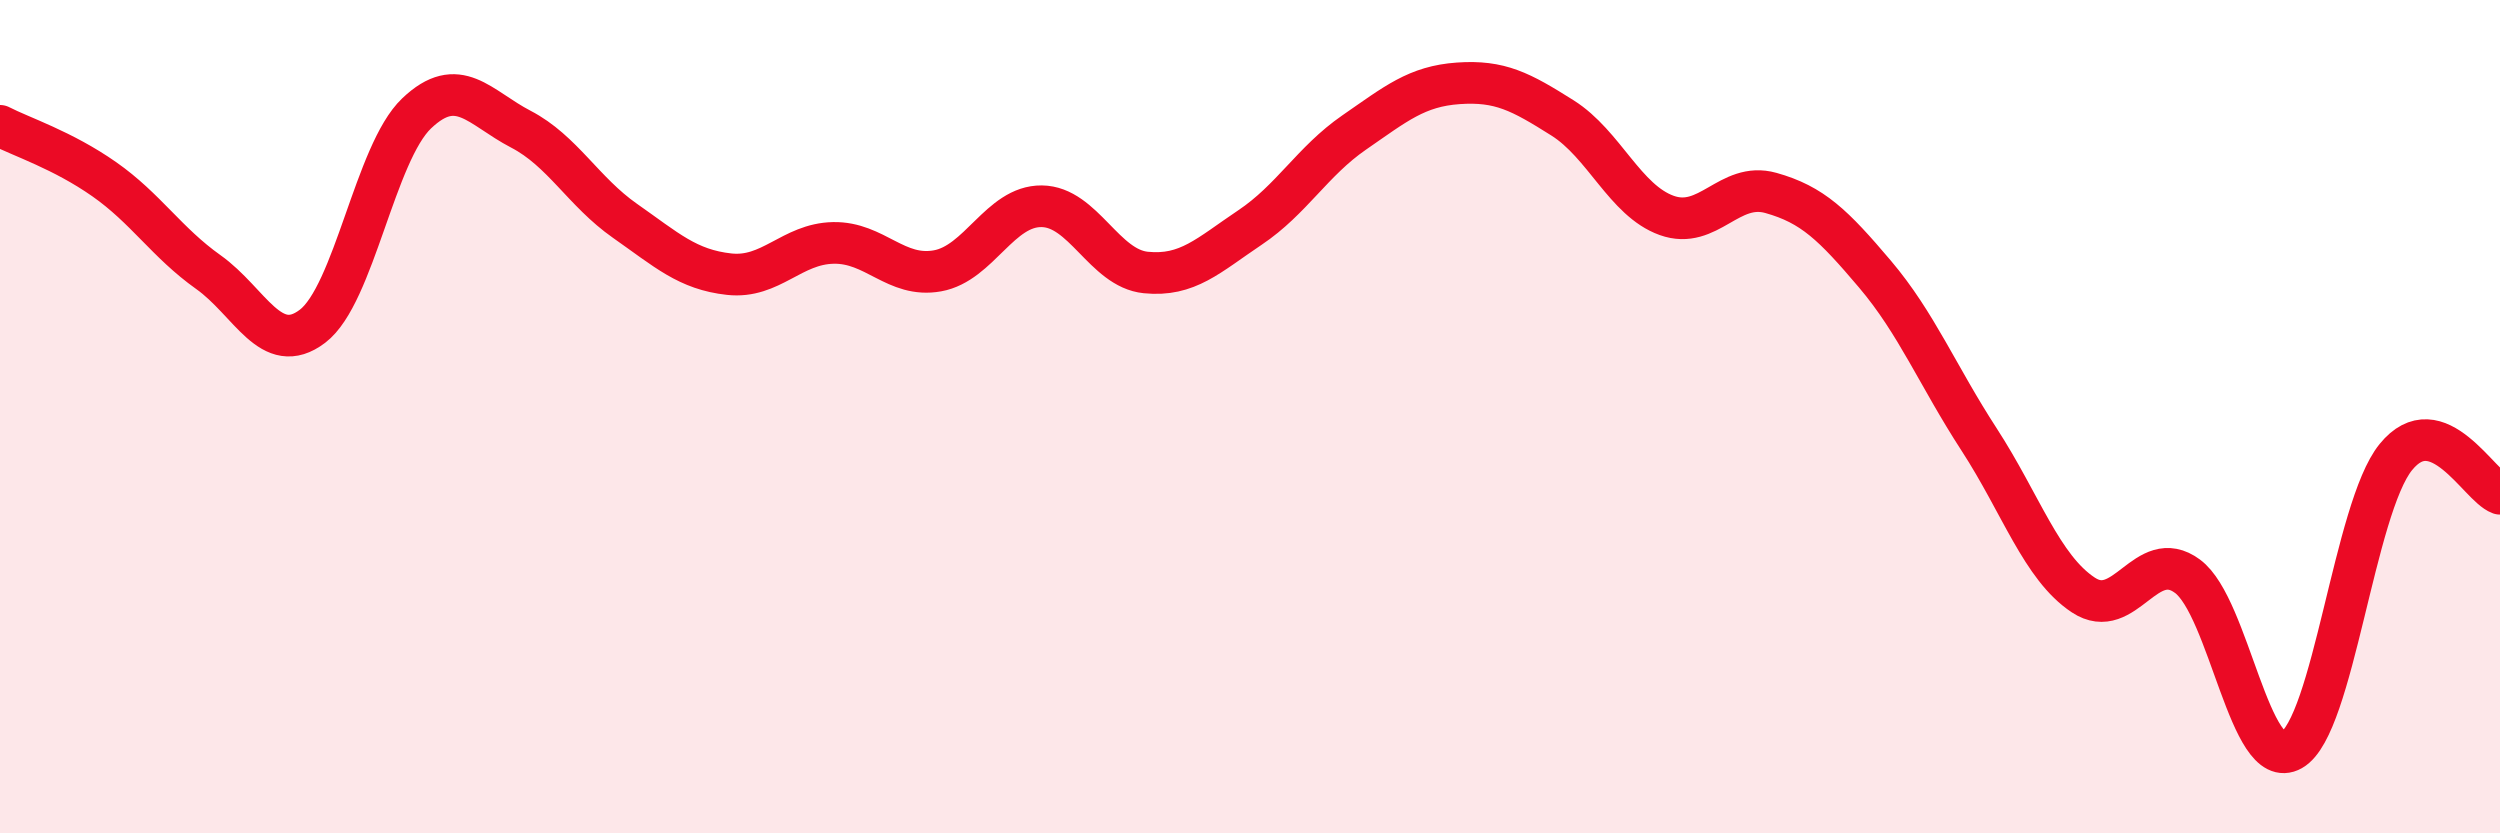
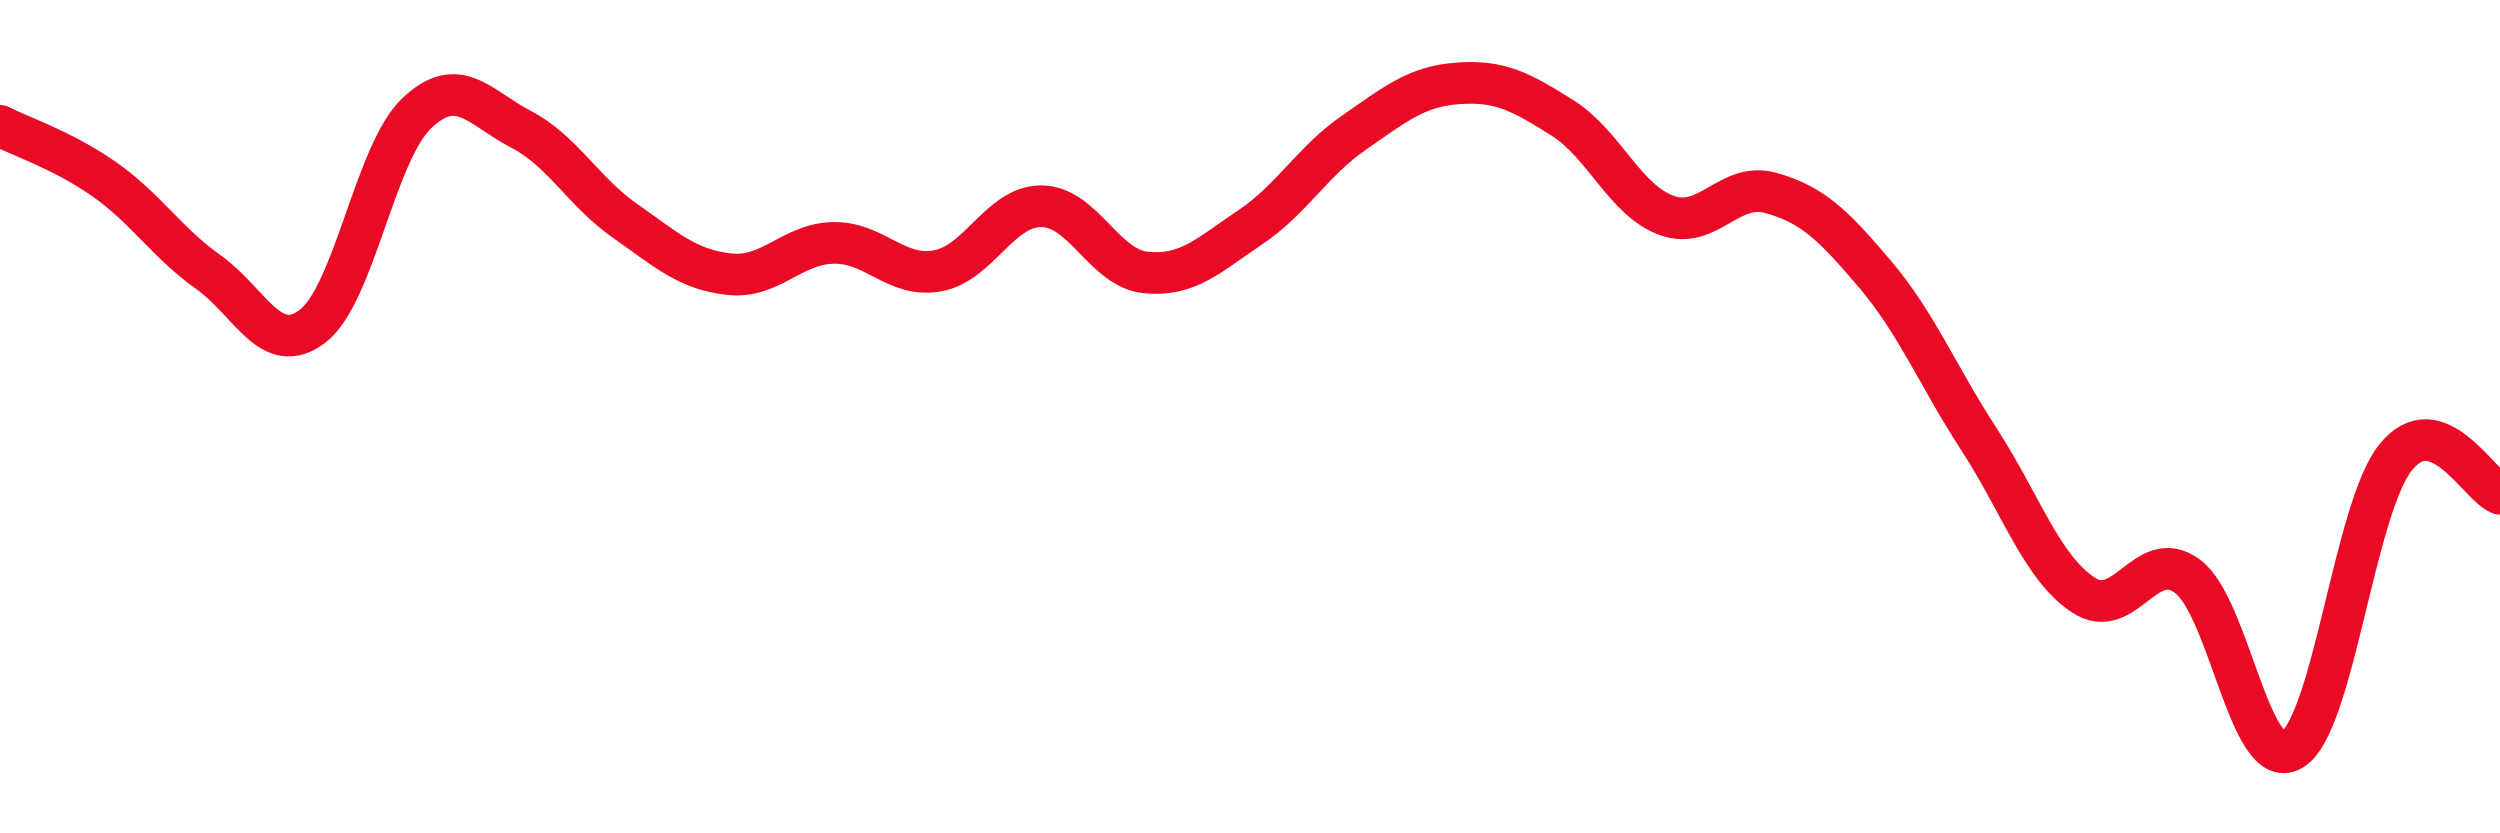
<svg xmlns="http://www.w3.org/2000/svg" width="60" height="20" viewBox="0 0 60 20">
-   <path d="M 0,3.02 C 0.5,3.28 1.5,3.6 2.5,4.3 C 3.5,5 4,5.82 5,6.53 C 6,7.24 6.5,8.59 7.5,7.83 C 8.5,7.07 9,3.67 10,2.72 C 11,1.77 11.5,2.58 12.5,3.1 C 13.5,3.62 14,4.6 15,5.3 C 16,6 16.5,6.47 17.5,6.58 C 18.5,6.69 19,5.85 20,5.83 C 21,5.81 21.5,6.68 22.5,6.5 C 23.5,6.32 24,4.94 25,4.95 C 26,4.96 26.5,6.44 27.5,6.54 C 28.5,6.64 29,6.13 30,5.46 C 31,4.79 31.5,3.87 32.5,3.18 C 33.5,2.49 34,2.07 35,2 C 36,1.93 36.5,2.2 37.5,2.83 C 38.5,3.46 39,4.81 40,5.17 C 41,5.53 41.5,4.35 42.5,4.63 C 43.5,4.91 44,5.4 45,6.58 C 46,7.76 46.5,9.01 47.5,10.55 C 48.5,12.09 49,13.62 50,14.28 C 51,14.94 51.5,13.09 52.5,13.83 C 53.5,14.57 54,18.57 55,18 C 56,17.43 56.5,12.2 57.5,10.97 C 58.5,9.74 59.5,11.67 60,11.85L60 20L0 20Z" fill="#EB0A25" opacity="0.1" stroke-linecap="round" stroke-linejoin="round" />
  <path d="M 0,3.02 C 0.5,3.28 1.5,3.6 2.5,4.3 C 3.5,5 4,5.82 5,6.53 C 6,7.24 6.5,8.59 7.5,7.83 C 8.5,7.07 9,3.67 10,2.72 C 11,1.77 11.5,2.58 12.5,3.1 C 13.5,3.62 14,4.6 15,5.3 C 16,6 16.5,6.47 17.5,6.58 C 18.5,6.69 19,5.85 20,5.83 C 21,5.81 21.5,6.68 22.5,6.5 C 23.5,6.32 24,4.94 25,4.95 C 26,4.96 26.5,6.44 27.5,6.54 C 28.5,6.64 29,6.13 30,5.46 C 31,4.79 31.5,3.87 32.5,3.18 C 33.5,2.49 34,2.07 35,2 C 36,1.93 36.5,2.2 37.5,2.83 C 38.5,3.46 39,4.81 40,5.17 C 41,5.53 41.5,4.35 42.5,4.63 C 43.5,4.91 44,5.4 45,6.58 C 46,7.76 46.5,9.01 47.5,10.55 C 48.5,12.09 49,13.62 50,14.28 C 51,14.94 51.5,13.09 52.5,13.83 C 53.5,14.57 54,18.57 55,18 C 56,17.43 56.5,12.2 57.5,10.97 C 58.5,9.74 59.5,11.67 60,11.85" stroke="#EB0A25" stroke-width="1" fill="none" stroke-linecap="round" stroke-linejoin="round" />
</svg>